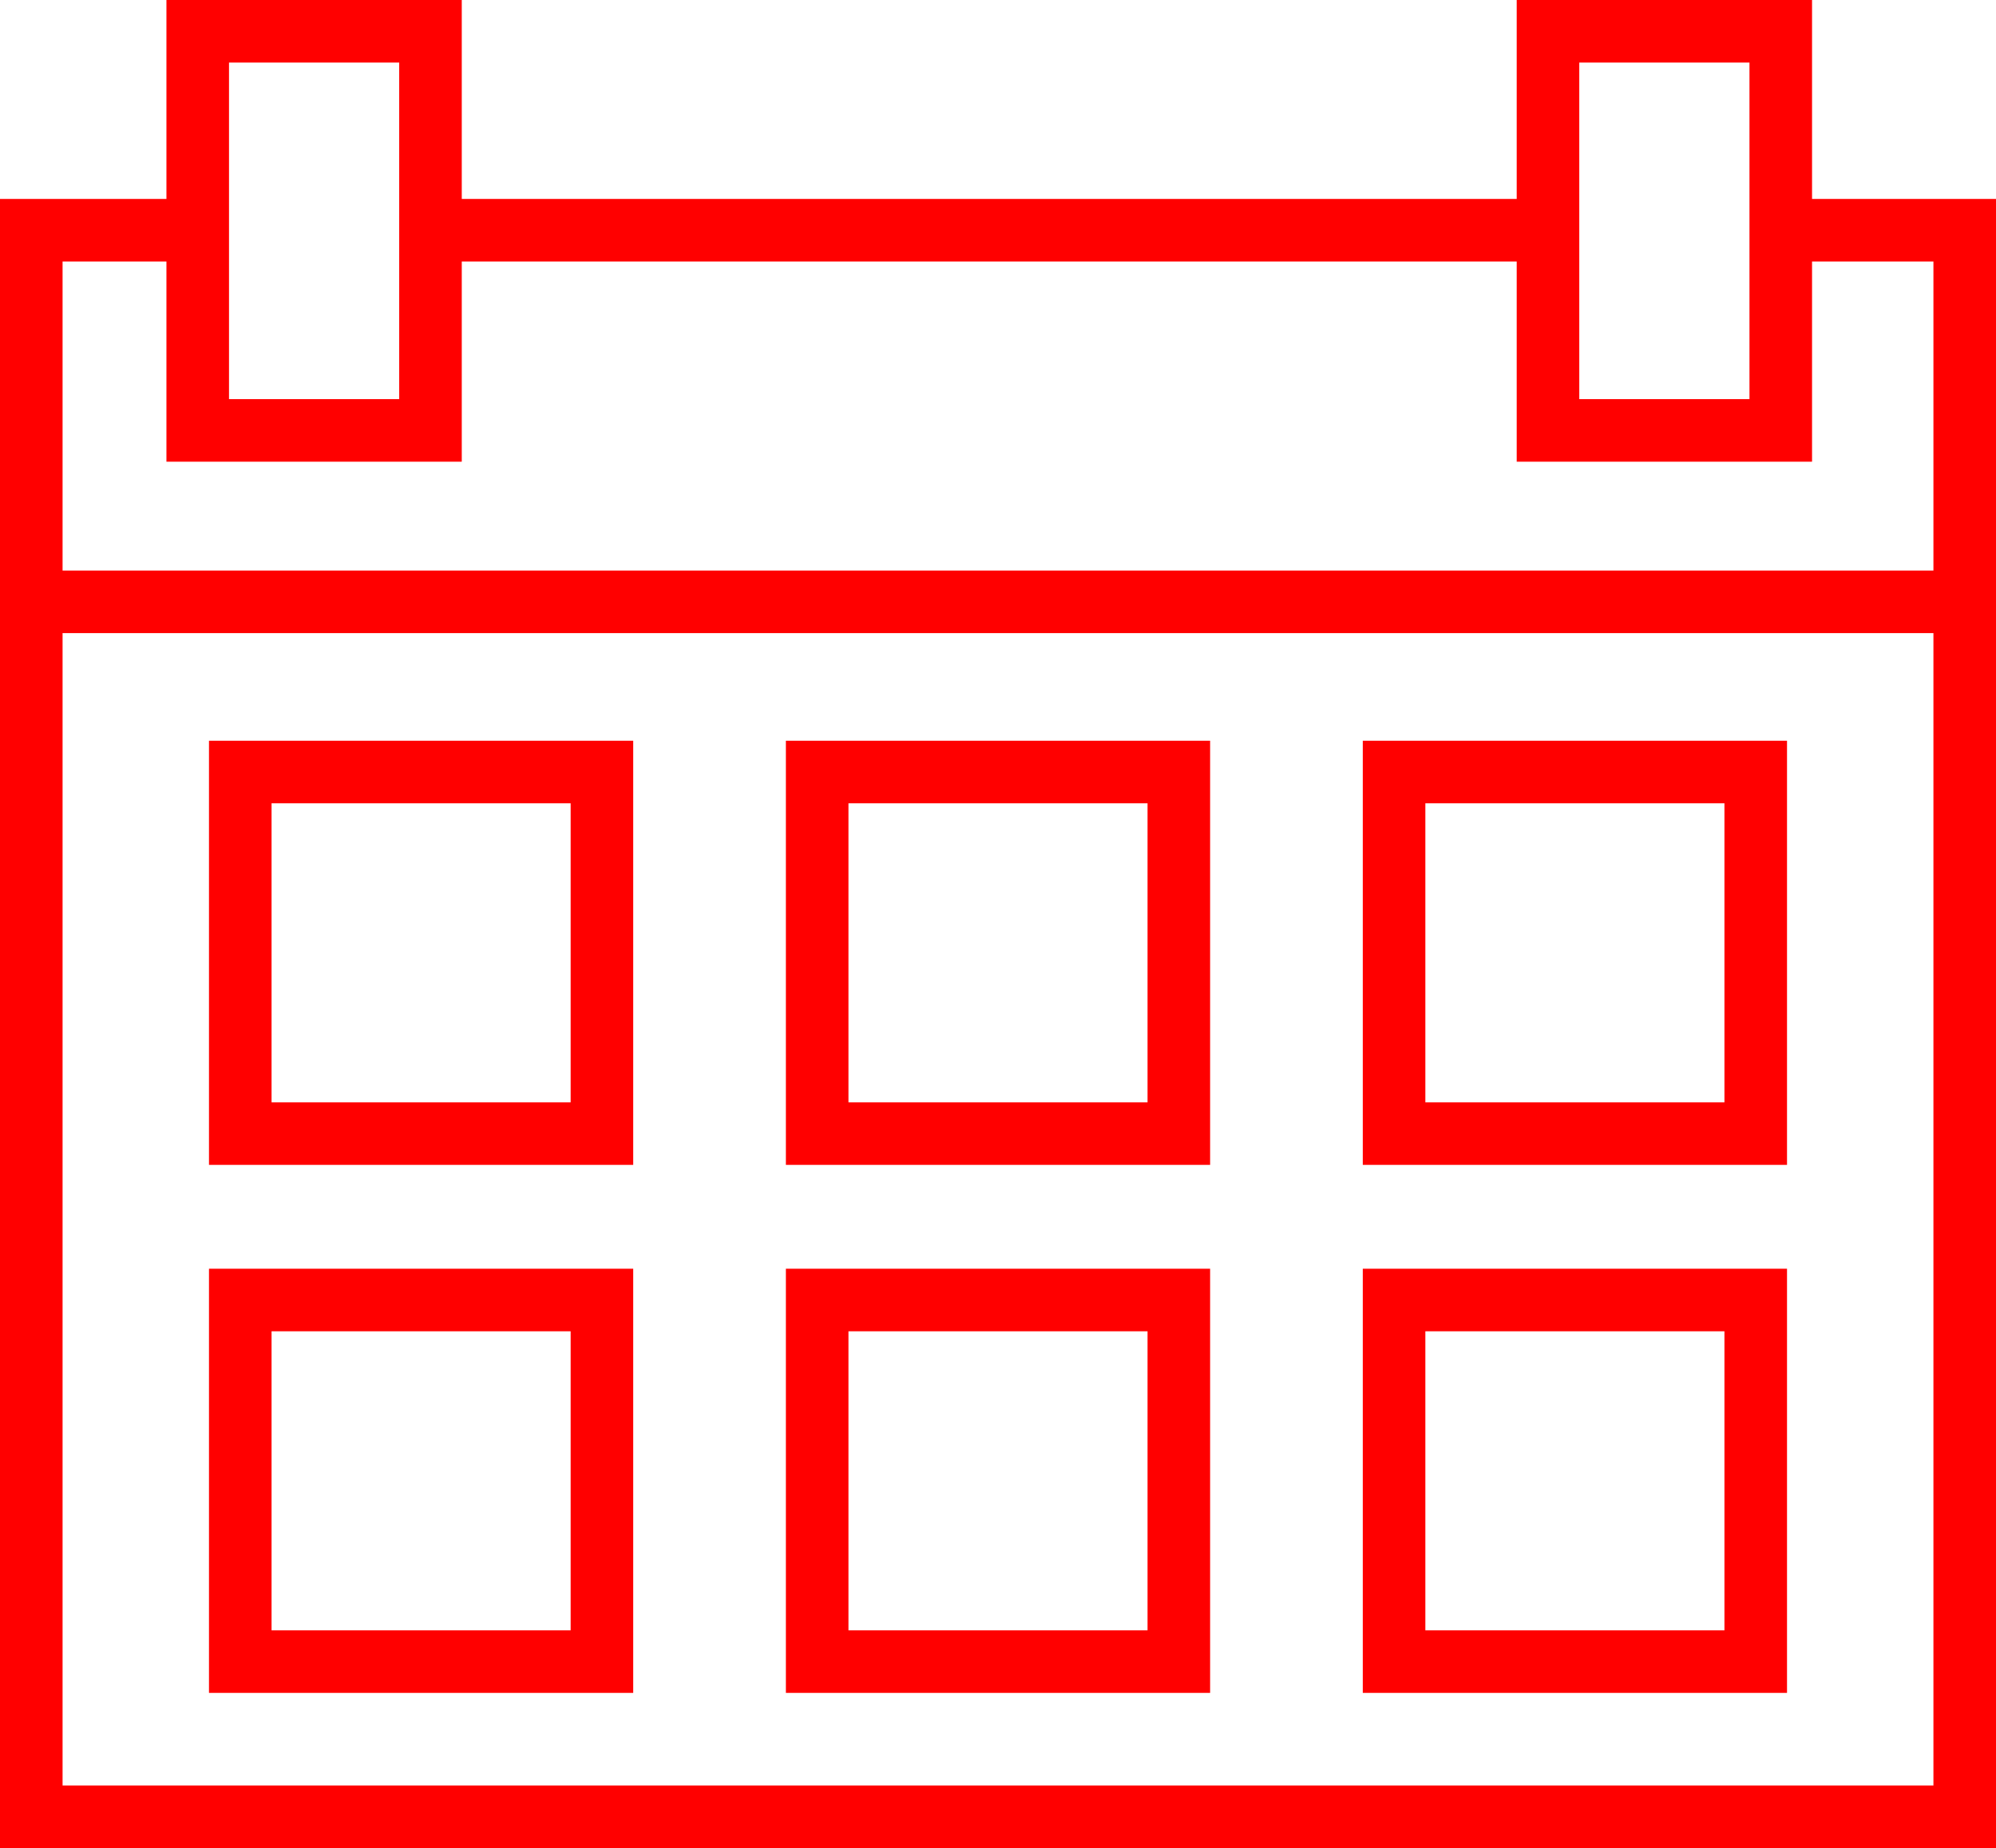
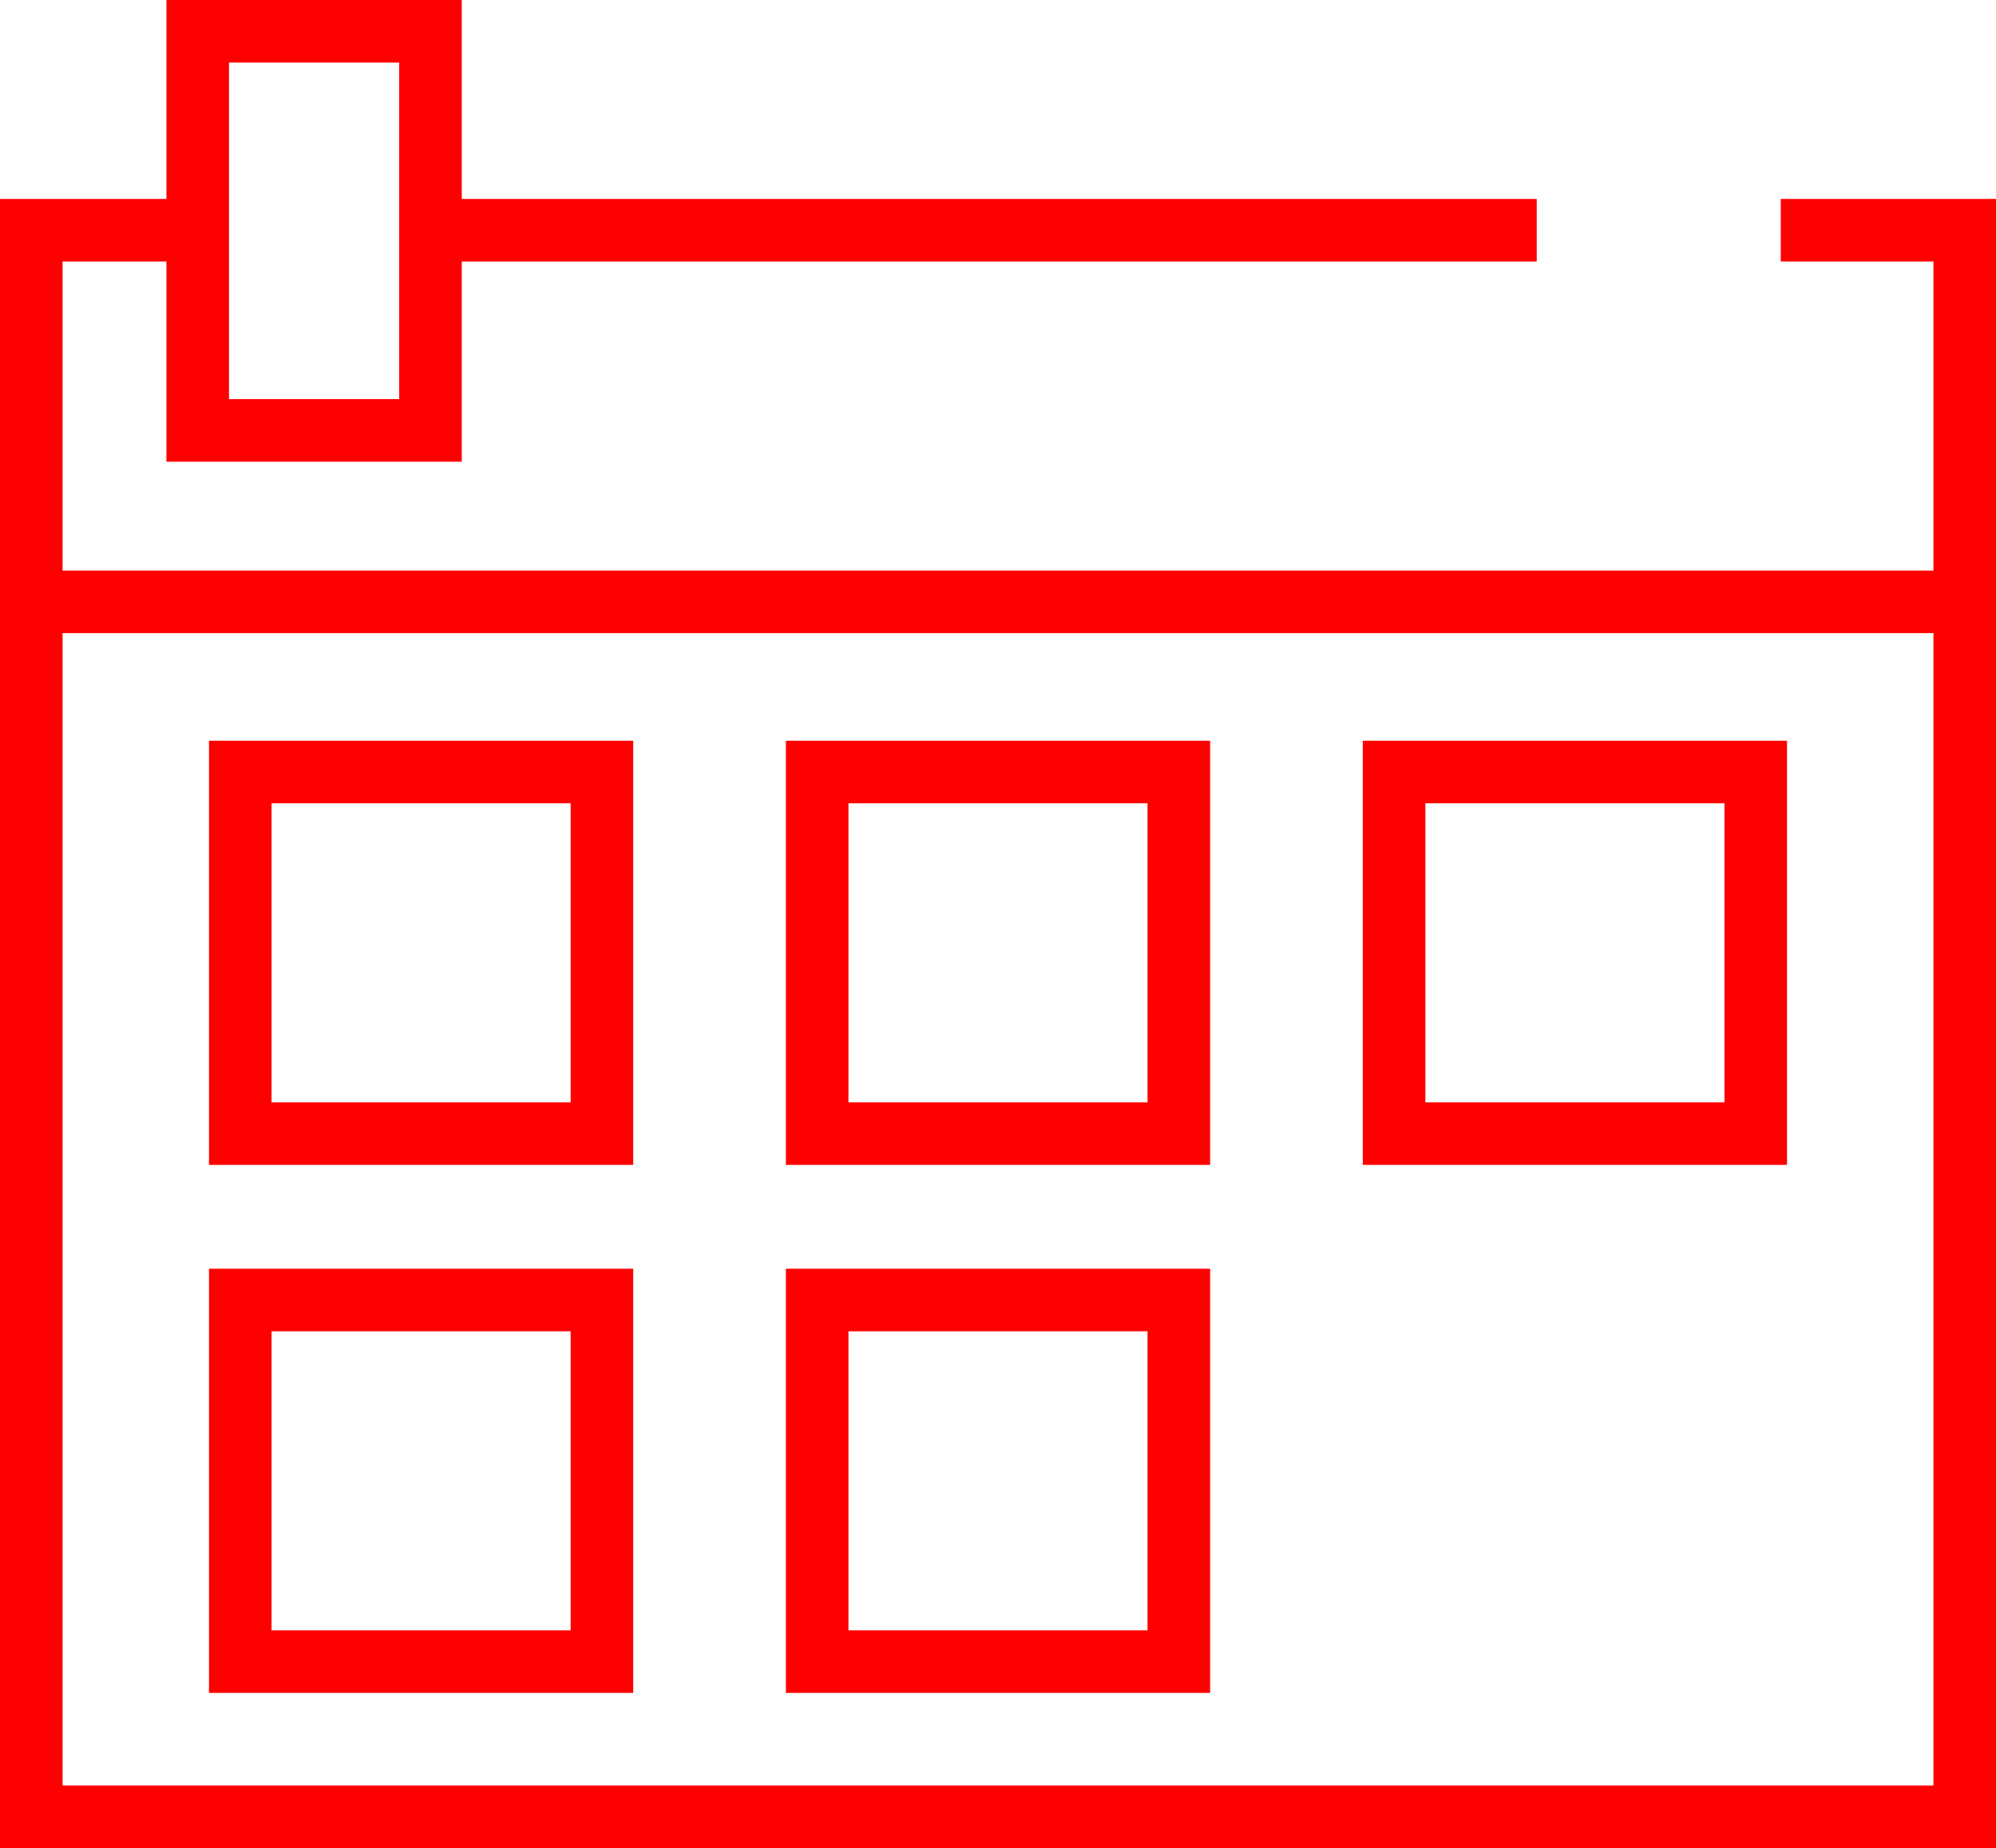
<svg xmlns="http://www.w3.org/2000/svg" id="Layer_2" data-name="Layer 2" viewBox="0 0 15.95 14.77">
  <defs>
    <style>
      .cls-1 {
        fill: none;
        stroke: red;
        stroke-miterlimit: 10;
        stroke-width: .5px;
      }
    </style>
  </defs>
  <g id="Layer_2-2" data-name="Layer 2">
    <g>
      <polyline class="cls-1" points="14.23 1.84 15.7 1.84 15.7 14.52 .25 14.52 .25 1.84 1.58 1.84" />
      <line class="cls-1" x1="3.44" y1="1.84" x2="12.28" y2="1.84" />
      <rect class="cls-1" x="1.58" y=".25" width="1.86" height="3.19" />
-       <rect class="cls-1" x="12.37" y=".25" width="1.86" height="3.19" />
      <line class="cls-1" x1=".25" y1="4.81" x2="15.7" y2="4.81" />
      <g>
        <rect class="cls-1" x="1.92" y="6.17" width="2.89" height="2.89" />
        <rect class="cls-1" x="6.53" y="6.17" width="2.89" height="2.89" />
        <rect class="cls-1" x="11.14" y="6.17" width="2.89" height="2.89" />
      </g>
      <g>
        <rect class="cls-1" x="1.92" y="10.39" width="2.89" height="2.89" />
        <rect class="cls-1" x="6.53" y="10.39" width="2.89" height="2.89" />
-         <rect class="cls-1" x="11.14" y="10.39" width="2.89" height="2.89" />
      </g>
    </g>
  </g>
</svg>